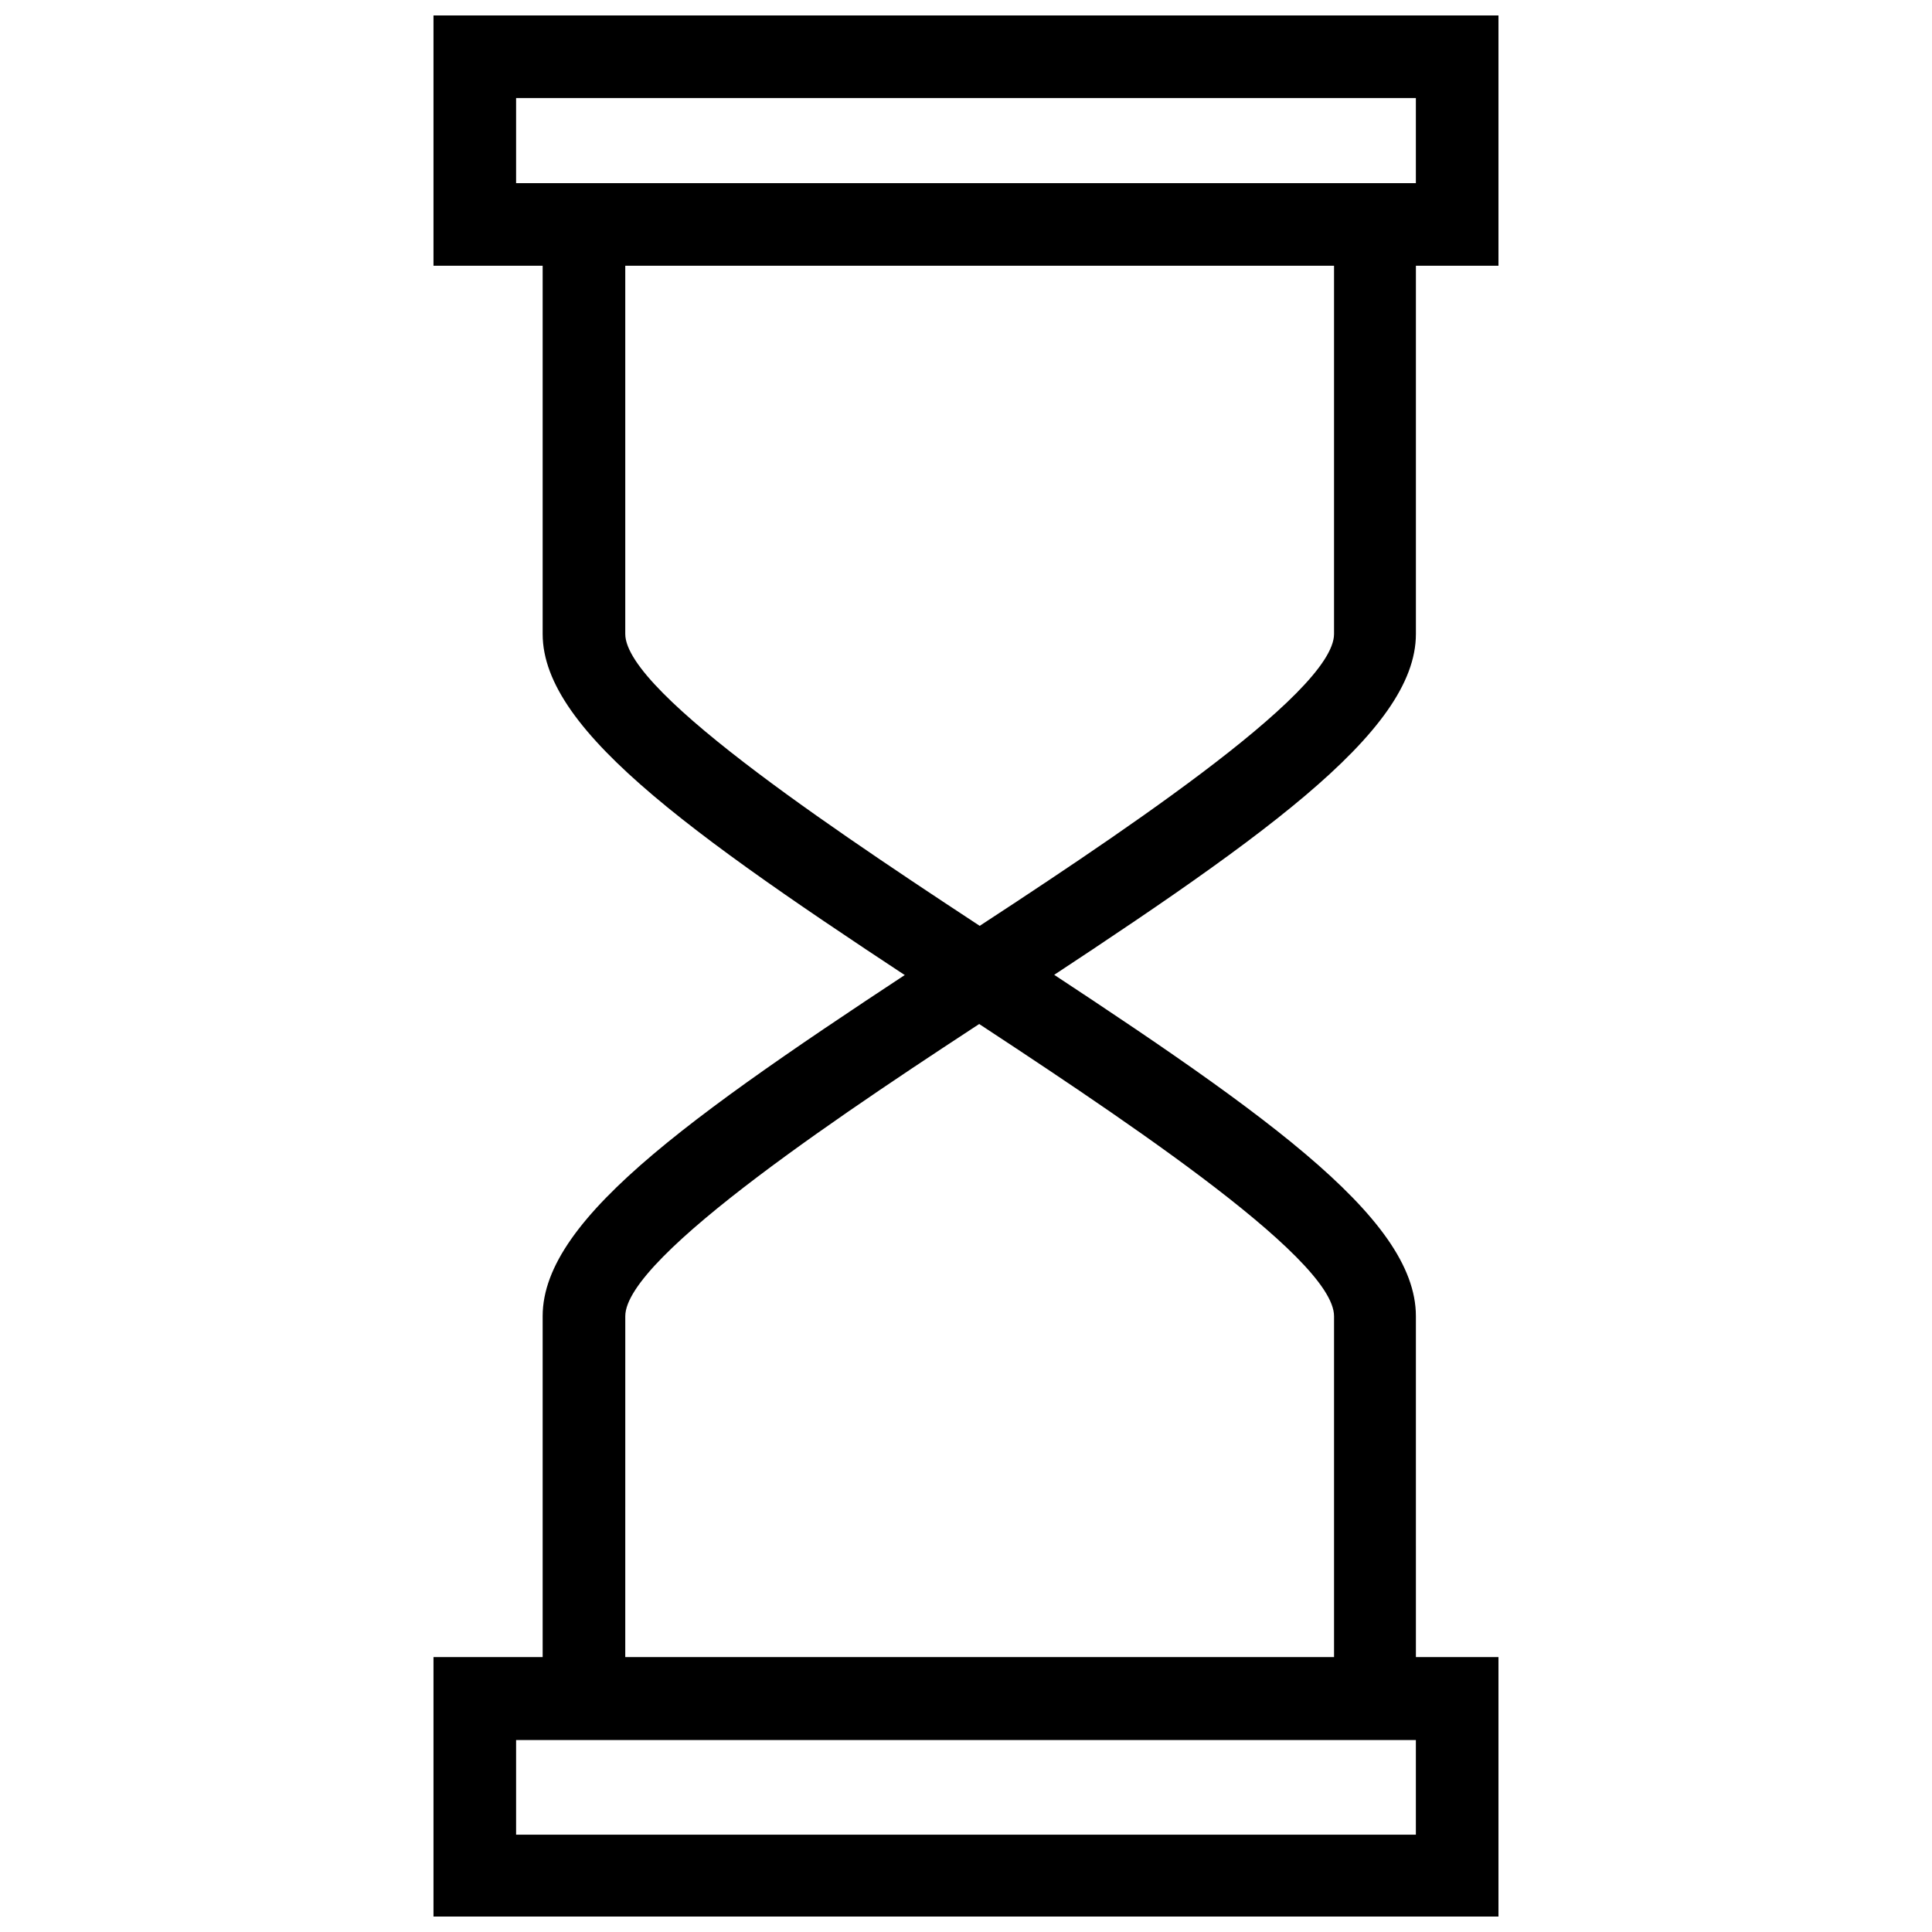
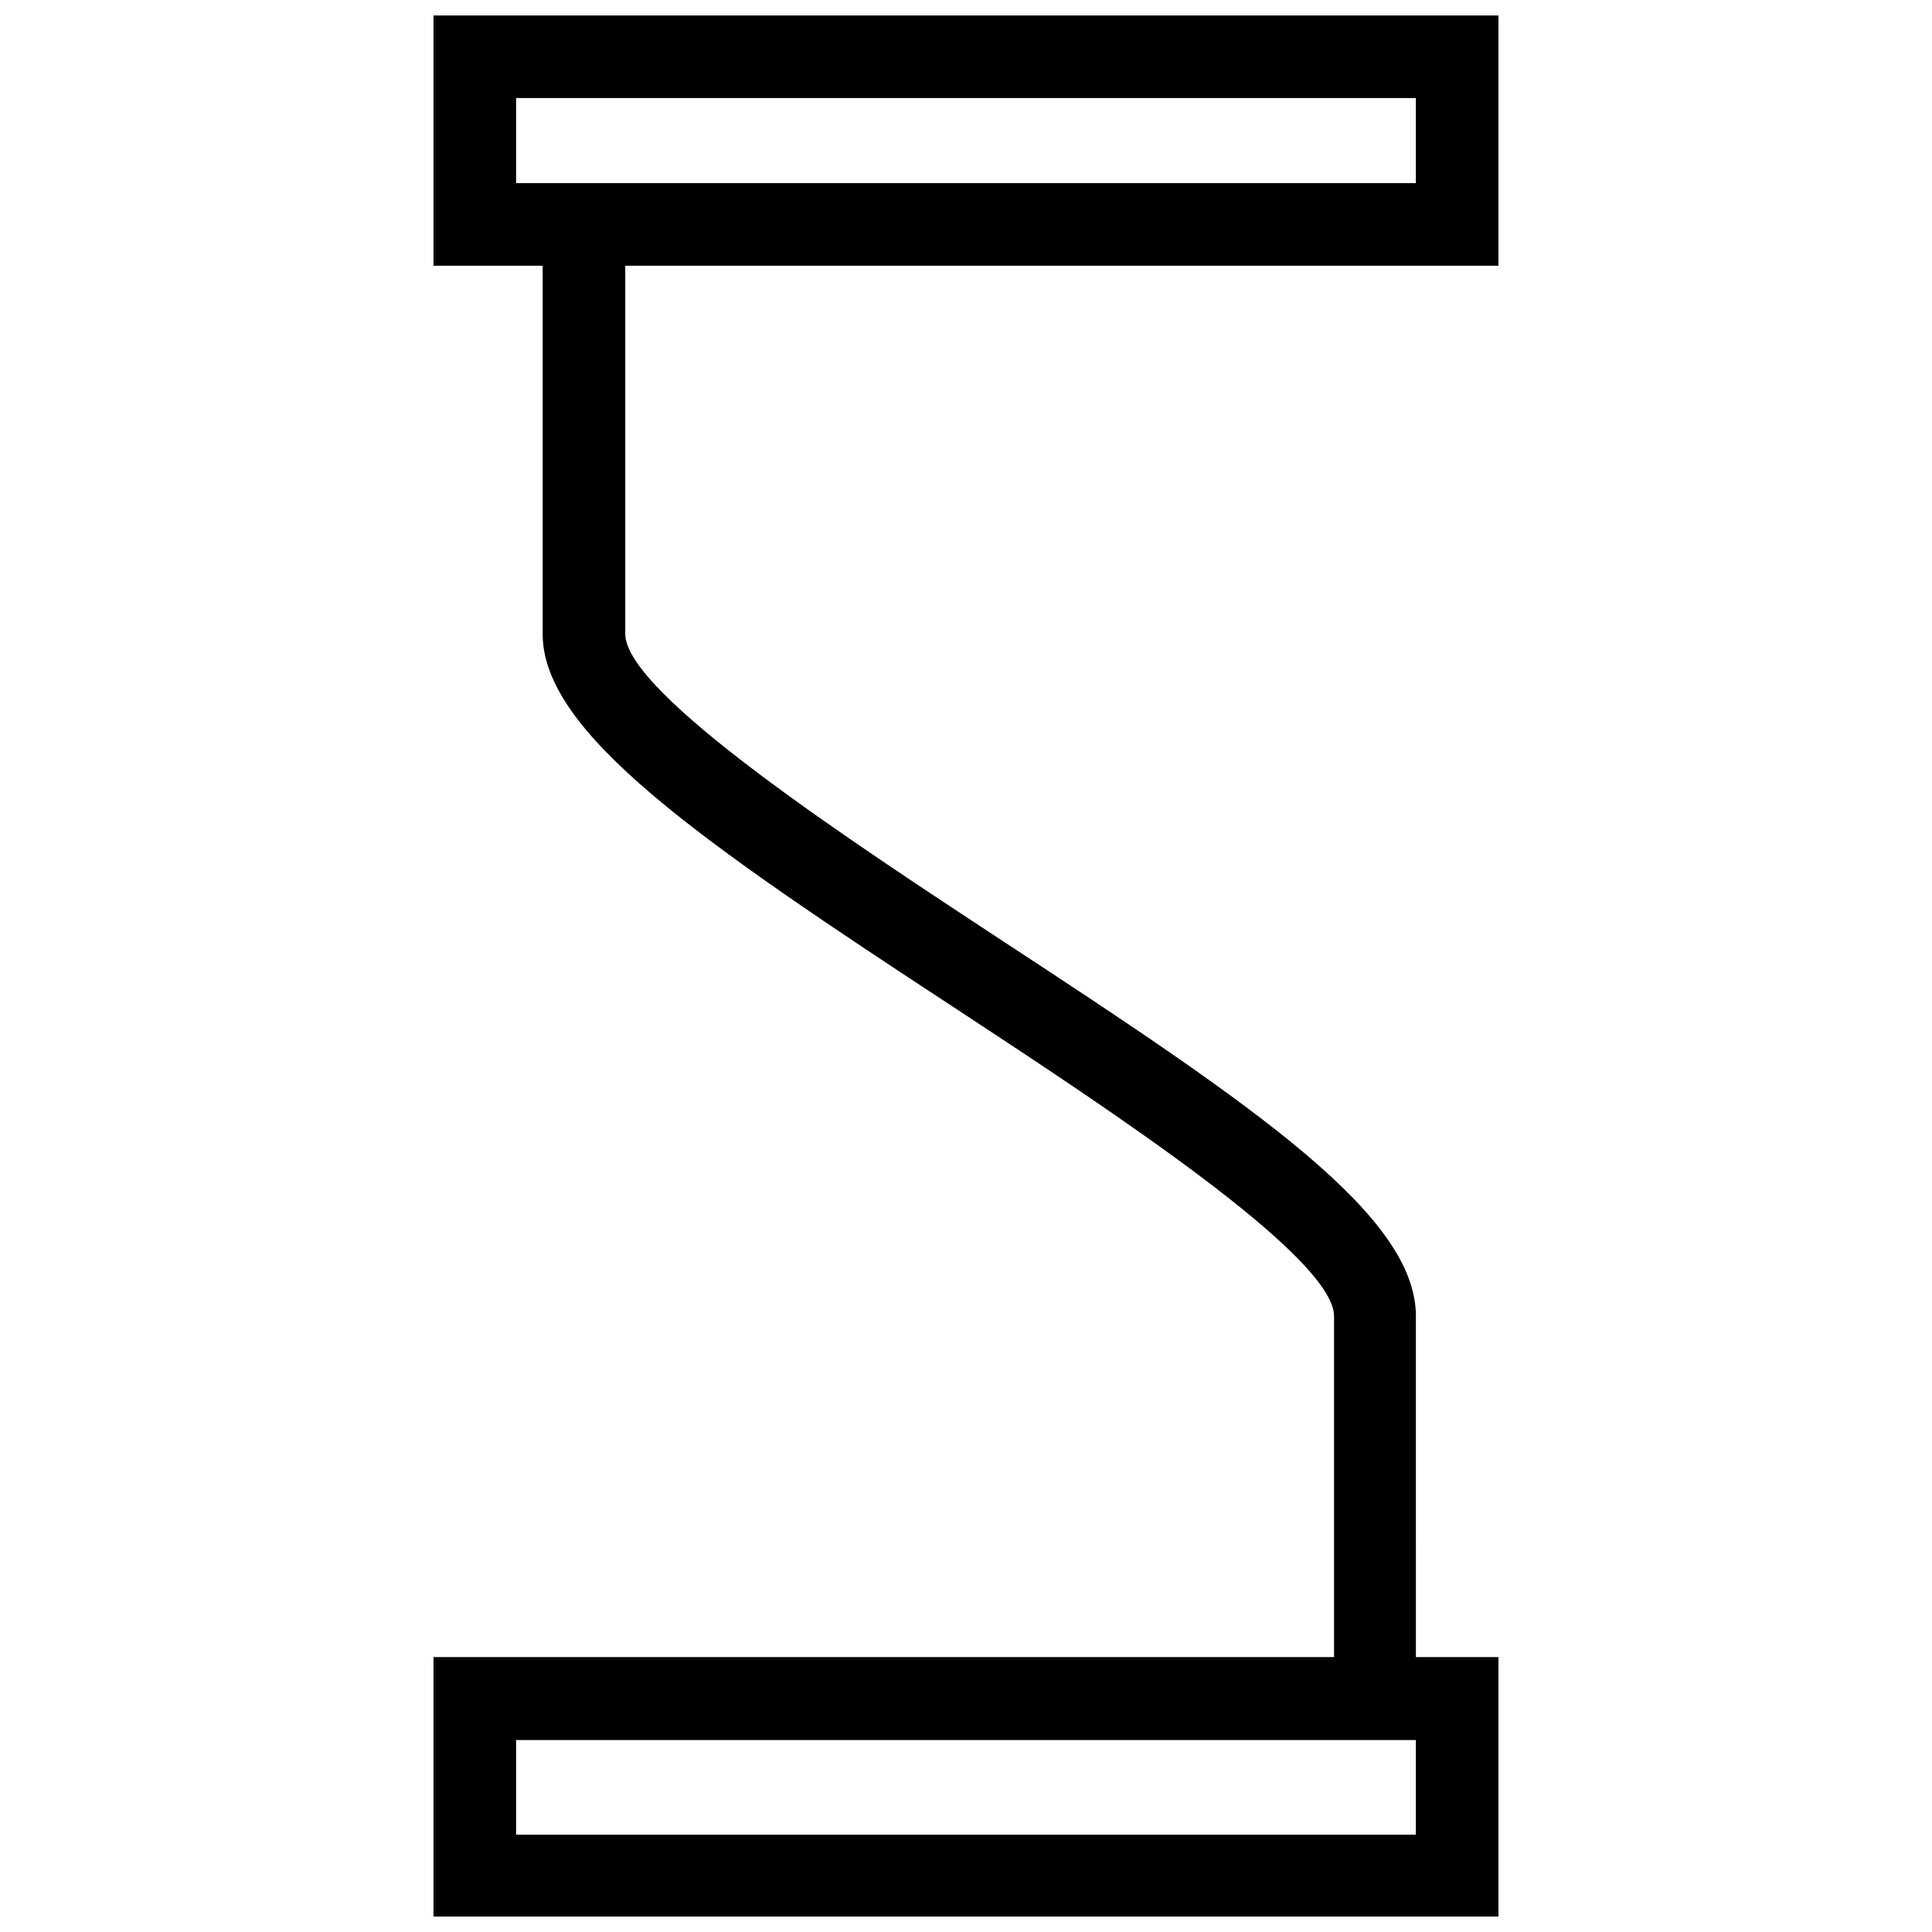
<svg xmlns="http://www.w3.org/2000/svg" width="800px" height="800px" version="1.1" viewBox="144 144 512 512">
  <defs>
    <clipPath id="b">
      <path d="m258 148.09h284v66.906h-284z" />
    </clipPath>
    <clipPath id="a">
      <path d="m258 583h284v68.902h-284z" />
    </clipPath>
  </defs>
  <g clip-path="url(#b)">
    <path d="m541.11 214.43h-282.23v-66.34h282.23zm-260.34-21.887 238.45-0.004v-22.562h-238.45z" />
  </g>
  <g clip-path="url(#a)">
    <path d="m541.11 651.9h-282.23v-68.75h282.23zm-260.34-21.695h238.45v-25.07h-238.45z" />
  </g>
-   <path d="m309.7 594.05h-21.891v-101.25c0-26.516 41.754-54.961 109.83-99.508 39.824-26.035 99.895-65.473 99.895-81.285v-108.48h21.695v108.48c0 26.227-41.75 54.961-109.82 99.508-39.633 25.844-99.703 65.473-99.703 81.285z" />
  <path d="m519.23 594.05h-21.695v-101.25c0-15.812-60.168-55.152-99.895-81.285-68.074-44.547-109.83-73.281-109.83-99.508v-108.48h21.891v108.48c0 15.812 60.168 55.152 99.895 81.285 68.074 44.547 109.63 72.992 109.63 99.508z" />
</svg>